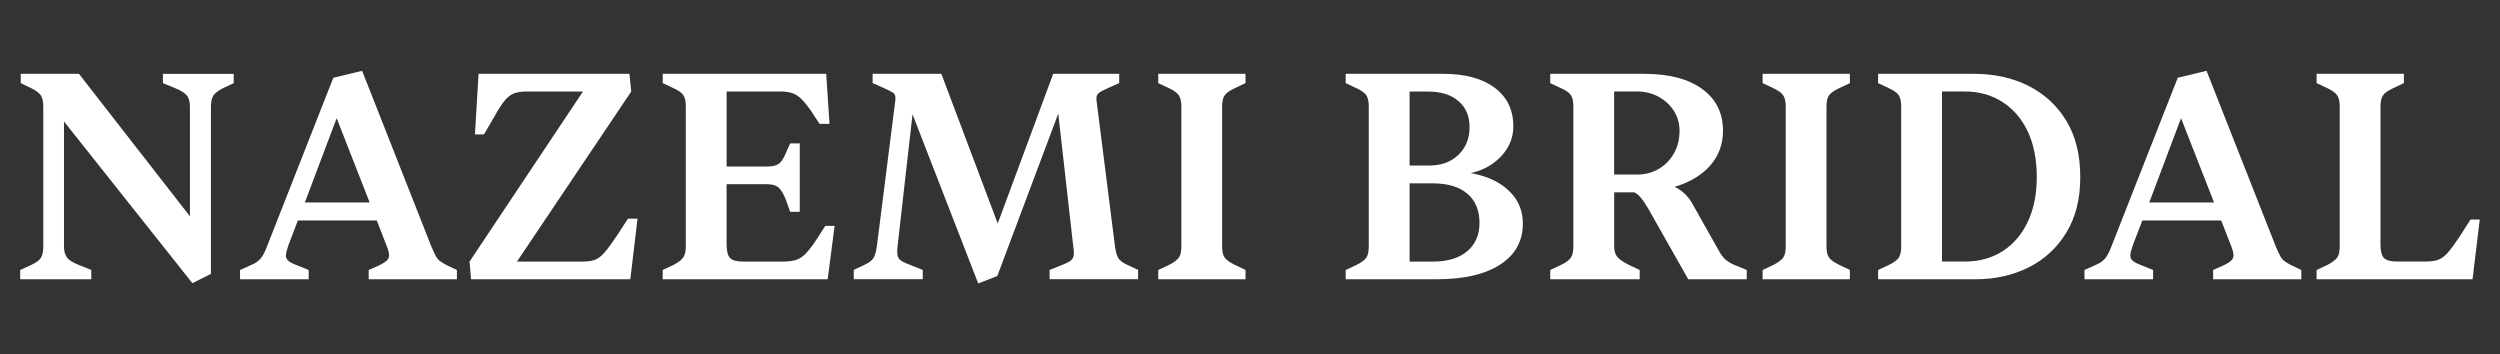
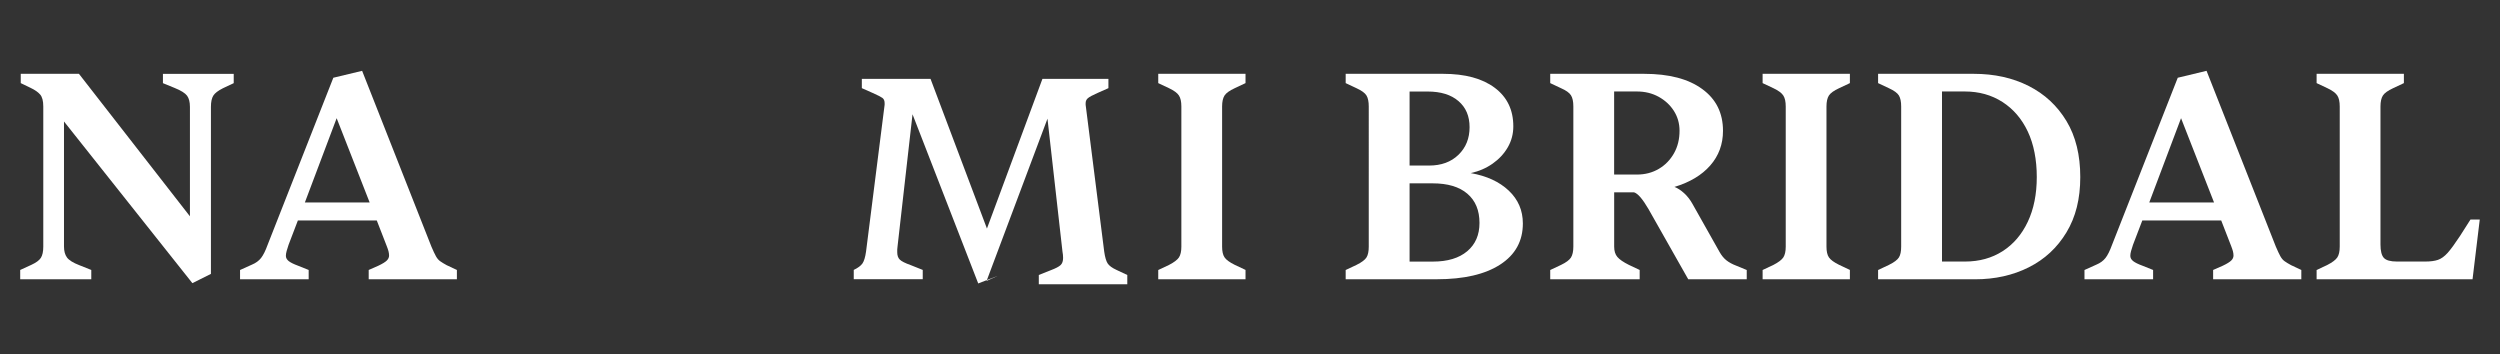
<svg xmlns="http://www.w3.org/2000/svg" viewBox="0 0 600.09 85.04" version="1.1" id="katman_1">
  <rect x="0" y="0" width="600.09" height="85.04" fill="#333333" stroke="none" />
  <defs>
    <style>
      .st0 {
        fill: #fff;
      }
    </style>
  </defs>
  <path d="M50.64,65.74l-4.46,2.23L15.36,29.16v30.02c0,1.1.24,1.98.72,2.63.48.65,1.46,1.26,2.95,1.84l2.88,1.15v2.23H4.85v-2.23l2.66-1.22c1.15-.53,1.92-1.09,2.3-1.69.38-.6.58-1.5.58-2.7V25.56c0-1.34-.25-2.3-.76-2.88s-1.26-1.1-2.27-1.58l-2.38-1.15v-2.23h13.97l26.64,34.2v-26.28c0-1.15-.23-2.04-.68-2.66-.46-.62-1.45-1.25-2.99-1.87l-2.81-1.15v-2.23h16.99v2.23l-2.59,1.22c-1.15.58-1.92,1.16-2.3,1.76-.38.6-.58,1.5-.58,2.7v40.1Z" class="st0" />
  <path d="M74.11,67.04h-16.49v-2.23l2.88-1.3c.91-.38,1.63-.91,2.16-1.58.53-.67,1.06-1.73,1.58-3.17l15.77-40.1,6.91-1.66,16.63,42.19c.43,1.01.79,1.78,1.08,2.3.29.53.64.94,1.04,1.22.41.29.92.6,1.55.94l2.45,1.15v2.23h-21.17v-2.23l2.3-1.01c1.01-.48,1.69-.9,2.05-1.26.36-.36.54-.76.54-1.19,0-.33-.05-.68-.14-1.04-.1-.36-.24-.78-.43-1.26l-2.38-6.12h-18.94l-2.23,5.83c-.19.58-.35,1.08-.47,1.51-.12.43-.18.82-.18,1.15,0,.48.23.9.68,1.26.46.36,1.21.73,2.27,1.12l2.52,1.01v2.23ZM80.81,28.37l-7.63,20.23h15.55l-7.92-20.23Z" class="st0" />
-   <path d="M151.3,67.04h-38.23l-.36-4.25,27.22-40.82h-13.68c-1.15,0-2.12.16-2.92.47-.79.31-1.54.9-2.23,1.76-.7.86-1.5,2.11-2.41,3.74l-2.52,4.32h-2.16l.86-14.54h36.22l.43,4.25-27.43,40.82h15.77c1.2,0,2.18-.14,2.95-.43.77-.29,1.55-.89,2.34-1.8.79-.91,1.81-2.3,3.06-4.18l2.52-3.89h2.3l-1.73,14.54Z" class="st0" />
-   <path d="M198.67,67.04h-39.6v-2.23l2.59-1.22c1.2-.62,1.99-1.24,2.38-1.84.38-.6.58-1.43.58-2.48V25.56c0-1.15-.18-2.03-.54-2.63-.36-.6-1.16-1.19-2.41-1.76l-2.59-1.22v-2.23h39.24l.79,12.02h-2.38l-2.23-3.38c-.82-1.15-1.55-2.04-2.2-2.66-.65-.62-1.34-1.07-2.09-1.33-.74-.26-1.67-.4-2.77-.4h-13.03v18h9.72c1.2,0,2.1-.19,2.7-.58.6-.38,1.16-1.18,1.69-2.38l1.15-2.59h2.3v16.42h-2.3l-1.08-3.02c-.58-1.44-1.18-2.4-1.8-2.88-.62-.48-1.51-.72-2.66-.72h-9.72v14.4c0,1.63.28,2.74.83,3.31.55.58,1.62.86,3.2.86h9.36c1.3,0,2.35-.12,3.17-.36.82-.24,1.57-.71,2.27-1.4s1.48-1.67,2.34-2.92l2.52-3.89h2.23l-1.66,12.82Z" class="st0" />
-   <path d="M239.42,66.24l-4.61,1.8-15.77-40.61-3.6,31.75c-.05.29-.07.53-.07.72v.65c0,.77.2,1.36.61,1.76.41.41,1.28.85,2.63,1.33l2.88,1.15v2.23h-16.56v-2.23l2.59-1.22c1.01-.48,1.7-1,2.09-1.55.38-.55.67-1.5.86-2.84l4.39-34.7c.05-.24.07-.42.07-.54v-.4c0-.58-.18-1-.54-1.26-.36-.26-1.14-.66-2.34-1.19l-2.59-1.15v-2.23h16.49l13.54,35.93,13.32-35.93h15.84v2.23l-2.59,1.15c-1.2.53-1.98.95-2.34,1.26-.36.31-.54.71-.54,1.19v.4c0,.12.02.3.07.54l4.39,34.7c.19,1.34.47,2.29.83,2.84.36.55,1.07,1.07,2.12,1.55l2.59,1.22v2.23h-21.24v-2.23l2.88-1.15c1.15-.43,1.93-.84,2.34-1.22.41-.38.61-.96.61-1.73,0-.24-.01-.49-.04-.76-.02-.26-.06-.52-.11-.76l-3.6-31.9-14.62,38.95Z" class="st0" />
+   <path d="M239.42,66.24l-4.61,1.8-15.77-40.61-3.6,31.75c-.05.29-.07.53-.07.72v.65c0,.77.2,1.36.61,1.76.41.41,1.28.85,2.63,1.33l2.88,1.15v2.23h-16.56v-2.23c1.01-.48,1.7-1,2.09-1.55.38-.55.67-1.5.86-2.84l4.39-34.7c.05-.24.07-.42.07-.54v-.4c0-.58-.18-1-.54-1.26-.36-.26-1.14-.66-2.34-1.19l-2.59-1.15v-2.23h16.49l13.54,35.93,13.32-35.93h15.84v2.23l-2.59,1.15c-1.2.53-1.98.95-2.34,1.26-.36.31-.54.71-.54,1.19v.4c0,.12.02.3.07.54l4.39,34.7c.19,1.34.47,2.29.83,2.84.36.55,1.07,1.07,2.12,1.55l2.59,1.22v2.23h-21.24v-2.23l2.88-1.15c1.15-.43,1.93-.84,2.34-1.22.41-.38.61-.96.61-1.73,0-.24-.01-.49-.04-.76-.02-.26-.06-.52-.11-.76l-3.6-31.9-14.62,38.95Z" class="st0" />
  <path d="M298.97,67.04h-20.95v-2.23l2.59-1.22c1.2-.62,1.99-1.22,2.38-1.8.38-.58.58-1.44.58-2.59V25.56c0-1.15-.19-2.03-.58-2.63-.38-.6-1.18-1.19-2.38-1.76l-2.59-1.22v-2.23h20.95v2.23l-2.59,1.22c-1.25.58-2.06,1.16-2.45,1.76-.38.6-.58,1.48-.58,2.63v33.62c0,1.15.19,2.02.58,2.59.38.58,1.2,1.18,2.45,1.8l2.59,1.22v2.23Z" class="st0" />
  <path d="M344.9,67.04h-21.89v-2.23l2.59-1.22c1.25-.62,2.05-1.22,2.41-1.8.36-.58.54-1.44.54-2.59V25.56c0-1.15-.18-2.03-.54-2.63-.36-.6-1.16-1.19-2.41-1.76l-2.59-1.22v-2.23h23.4c5.28,0,9.41,1.12,12.38,3.35,2.98,2.23,4.46,5.32,4.46,9.25,0,1.83-.44,3.5-1.33,5.04-.89,1.54-2.1,2.84-3.64,3.92-1.54,1.08-3.29,1.84-5.26,2.27,3.84.67,6.89,2.08,9.14,4.21,2.26,2.14,3.38,4.76,3.38,7.88,0,4.22-1.81,7.51-5.44,9.86-3.62,2.35-8.7,3.53-15.23,3.53ZM338.35,21.96v17.78h4.68c2.93,0,5.28-.86,7.06-2.59,1.78-1.73,2.66-3.94,2.66-6.62s-.89-4.73-2.66-6.26c-1.78-1.54-4.25-2.3-7.42-2.3h-4.32ZM338.35,44v18.79h5.62c3.5,0,6.24-.83,8.21-2.48,1.97-1.66,2.95-3.92,2.95-6.8,0-3.02-.97-5.36-2.92-7.02-1.94-1.66-4.72-2.48-8.32-2.48h-5.54Z" class="st0" />
  <path d="M393.57,67.04h-21.46v-2.23l2.59-1.22c1.2-.58,1.99-1.16,2.38-1.76.38-.6.58-1.48.58-2.63V25.56c0-1.2-.19-2.1-.58-2.7-.38-.6-1.18-1.16-2.38-1.69l-2.59-1.22v-2.23h22.54c5.95,0,10.6,1.21,13.93,3.64,3.34,2.42,5,5.77,5,10.04,0,3.22-1.02,5.99-3.06,8.32-2.04,2.33-4.91,4.04-8.6,5.15.77.29,1.55.79,2.34,1.51.79.72,1.48,1.61,2.05,2.66l6.41,11.38c.48.86,1.03,1.55,1.66,2.05.62.5,1.44.95,2.45,1.33l2.45,1.01v2.23h-14.04l-9.58-16.92c-.67-1.15-1.3-2.06-1.87-2.74-.58-.67-1.1-1.08-1.58-1.22h-4.75v13.03c0,1.06.25,1.88.76,2.48.5.6,1.43,1.24,2.77,1.91l2.59,1.22v2.23ZM387.45,21.96v19.94h5.47c1.97,0,3.72-.46,5.26-1.37,1.54-.91,2.75-2.16,3.64-3.74.89-1.58,1.33-3.38,1.33-5.4,0-1.77-.46-3.37-1.37-4.79-.91-1.42-2.14-2.54-3.67-3.38-1.54-.84-3.26-1.26-5.18-1.26h-5.47Z" class="st0" />
  <path d="M444.04,67.04h-20.95v-2.23l2.59-1.22c1.2-.62,1.99-1.22,2.38-1.8.38-.58.58-1.44.58-2.59V25.56c0-1.15-.19-2.03-.58-2.63-.38-.6-1.18-1.19-2.38-1.76l-2.59-1.22v-2.23h20.95v2.23l-2.59,1.22c-1.25.58-2.06,1.16-2.45,1.76-.38.6-.58,1.48-.58,2.63v33.62c0,1.15.19,2.02.58,2.59.38.58,1.2,1.18,2.45,1.8l2.59,1.22v2.23Z" class="st0" />
  <path d="M474.07,67.04h-23.26v-2.23l2.59-1.22c1.25-.62,2.05-1.22,2.41-1.8.36-.58.54-1.44.54-2.59V25.56c0-1.15-.18-2.03-.54-2.63-.36-.6-1.16-1.19-2.41-1.76l-2.59-1.22v-2.23h22.97c4.94,0,9.34.97,13.18,2.92,3.84,1.94,6.86,4.75,9.07,8.42s3.31,8.15,3.31,13.43-1.1,9.61-3.31,13.28c-2.21,3.67-5.22,6.47-9.04,8.39-3.82,1.92-8.12,2.88-12.92,2.88ZM466.15,21.96v40.82h5.54c3.41,0,6.41-.83,9-2.48,2.59-1.66,4.61-4.01,6.05-7.06,1.44-3.05,2.16-6.64,2.16-10.76s-.72-7.86-2.16-10.91c-1.44-3.05-3.47-5.41-6.08-7.09-2.62-1.68-5.63-2.52-9.04-2.52h-5.47Z" class="st0" />
  <path d="M516.84,67.04h-16.49v-2.23l2.88-1.3c.91-.38,1.63-.91,2.16-1.58.53-.67,1.05-1.73,1.58-3.17l15.77-40.1,6.91-1.66,16.63,42.19c.43,1.01.79,1.78,1.08,2.3.29.53.64.94,1.04,1.22.41.29.92.6,1.55.94l2.45,1.15v2.23h-21.17v-2.23l2.3-1.01c1.01-.48,1.69-.9,2.05-1.26.36-.36.54-.76.54-1.19,0-.33-.05-.68-.14-1.04-.1-.36-.24-.78-.43-1.26l-2.38-6.12h-18.94l-2.23,5.83c-.19.58-.35,1.08-.47,1.51-.12.43-.18.82-.18,1.15,0,.48.23.9.68,1.26.46.36,1.21.73,2.27,1.12l2.52,1.01v2.23ZM523.53,28.37l-7.63,20.23h15.55l-7.92-20.23Z" class="st0" />
  <path d="M593.51,67.04h-37.44v-2.23l2.59-1.22c1.2-.62,1.99-1.22,2.38-1.8.38-.58.58-1.44.58-2.59V25.56c0-1.15-.19-2.03-.58-2.63-.38-.6-1.18-1.19-2.38-1.76l-2.59-1.22v-2.23h20.95v2.23l-2.59,1.22c-1.25.58-2.06,1.16-2.45,1.76-.38.6-.58,1.48-.58,2.63v33.12c0,1.58.28,2.66.83,3.24s1.6.86,3.13.86h6.77c1.25,0,2.27-.13,3.06-.4s1.57-.83,2.34-1.69,1.75-2.21,2.95-4.03l2.52-3.96h2.23l-1.73,14.33Z" class="st0" />
</svg>